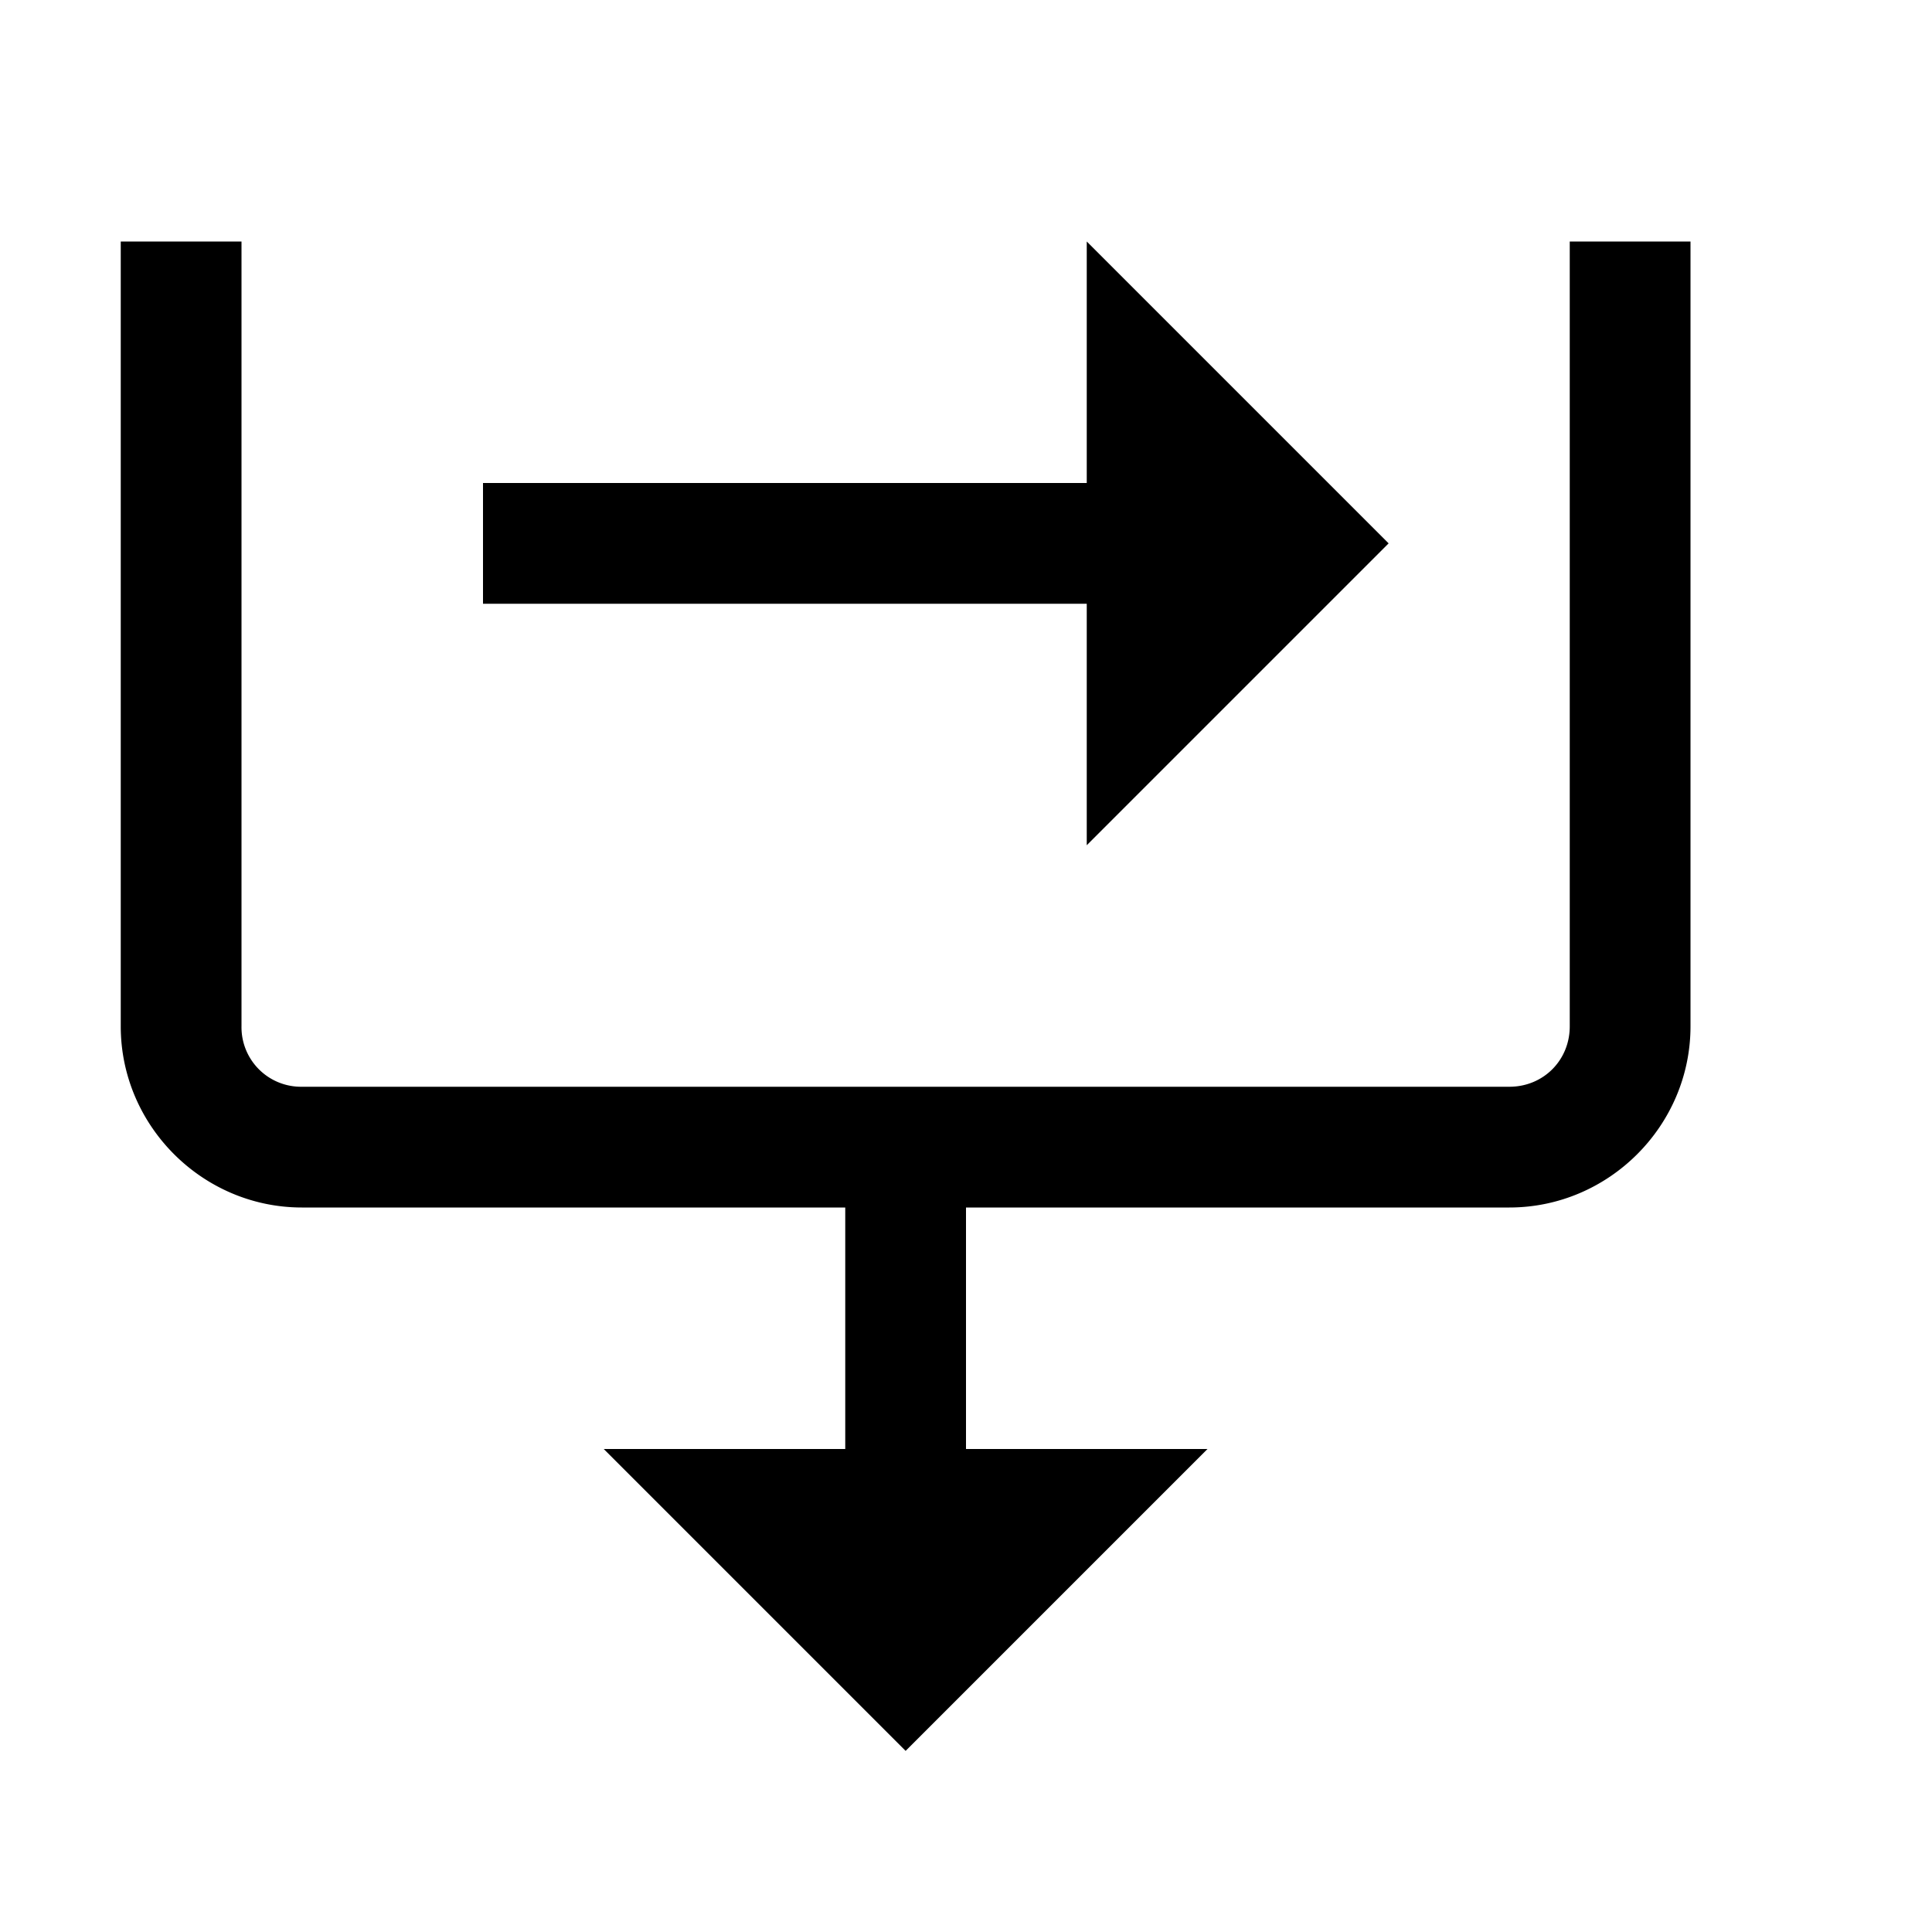
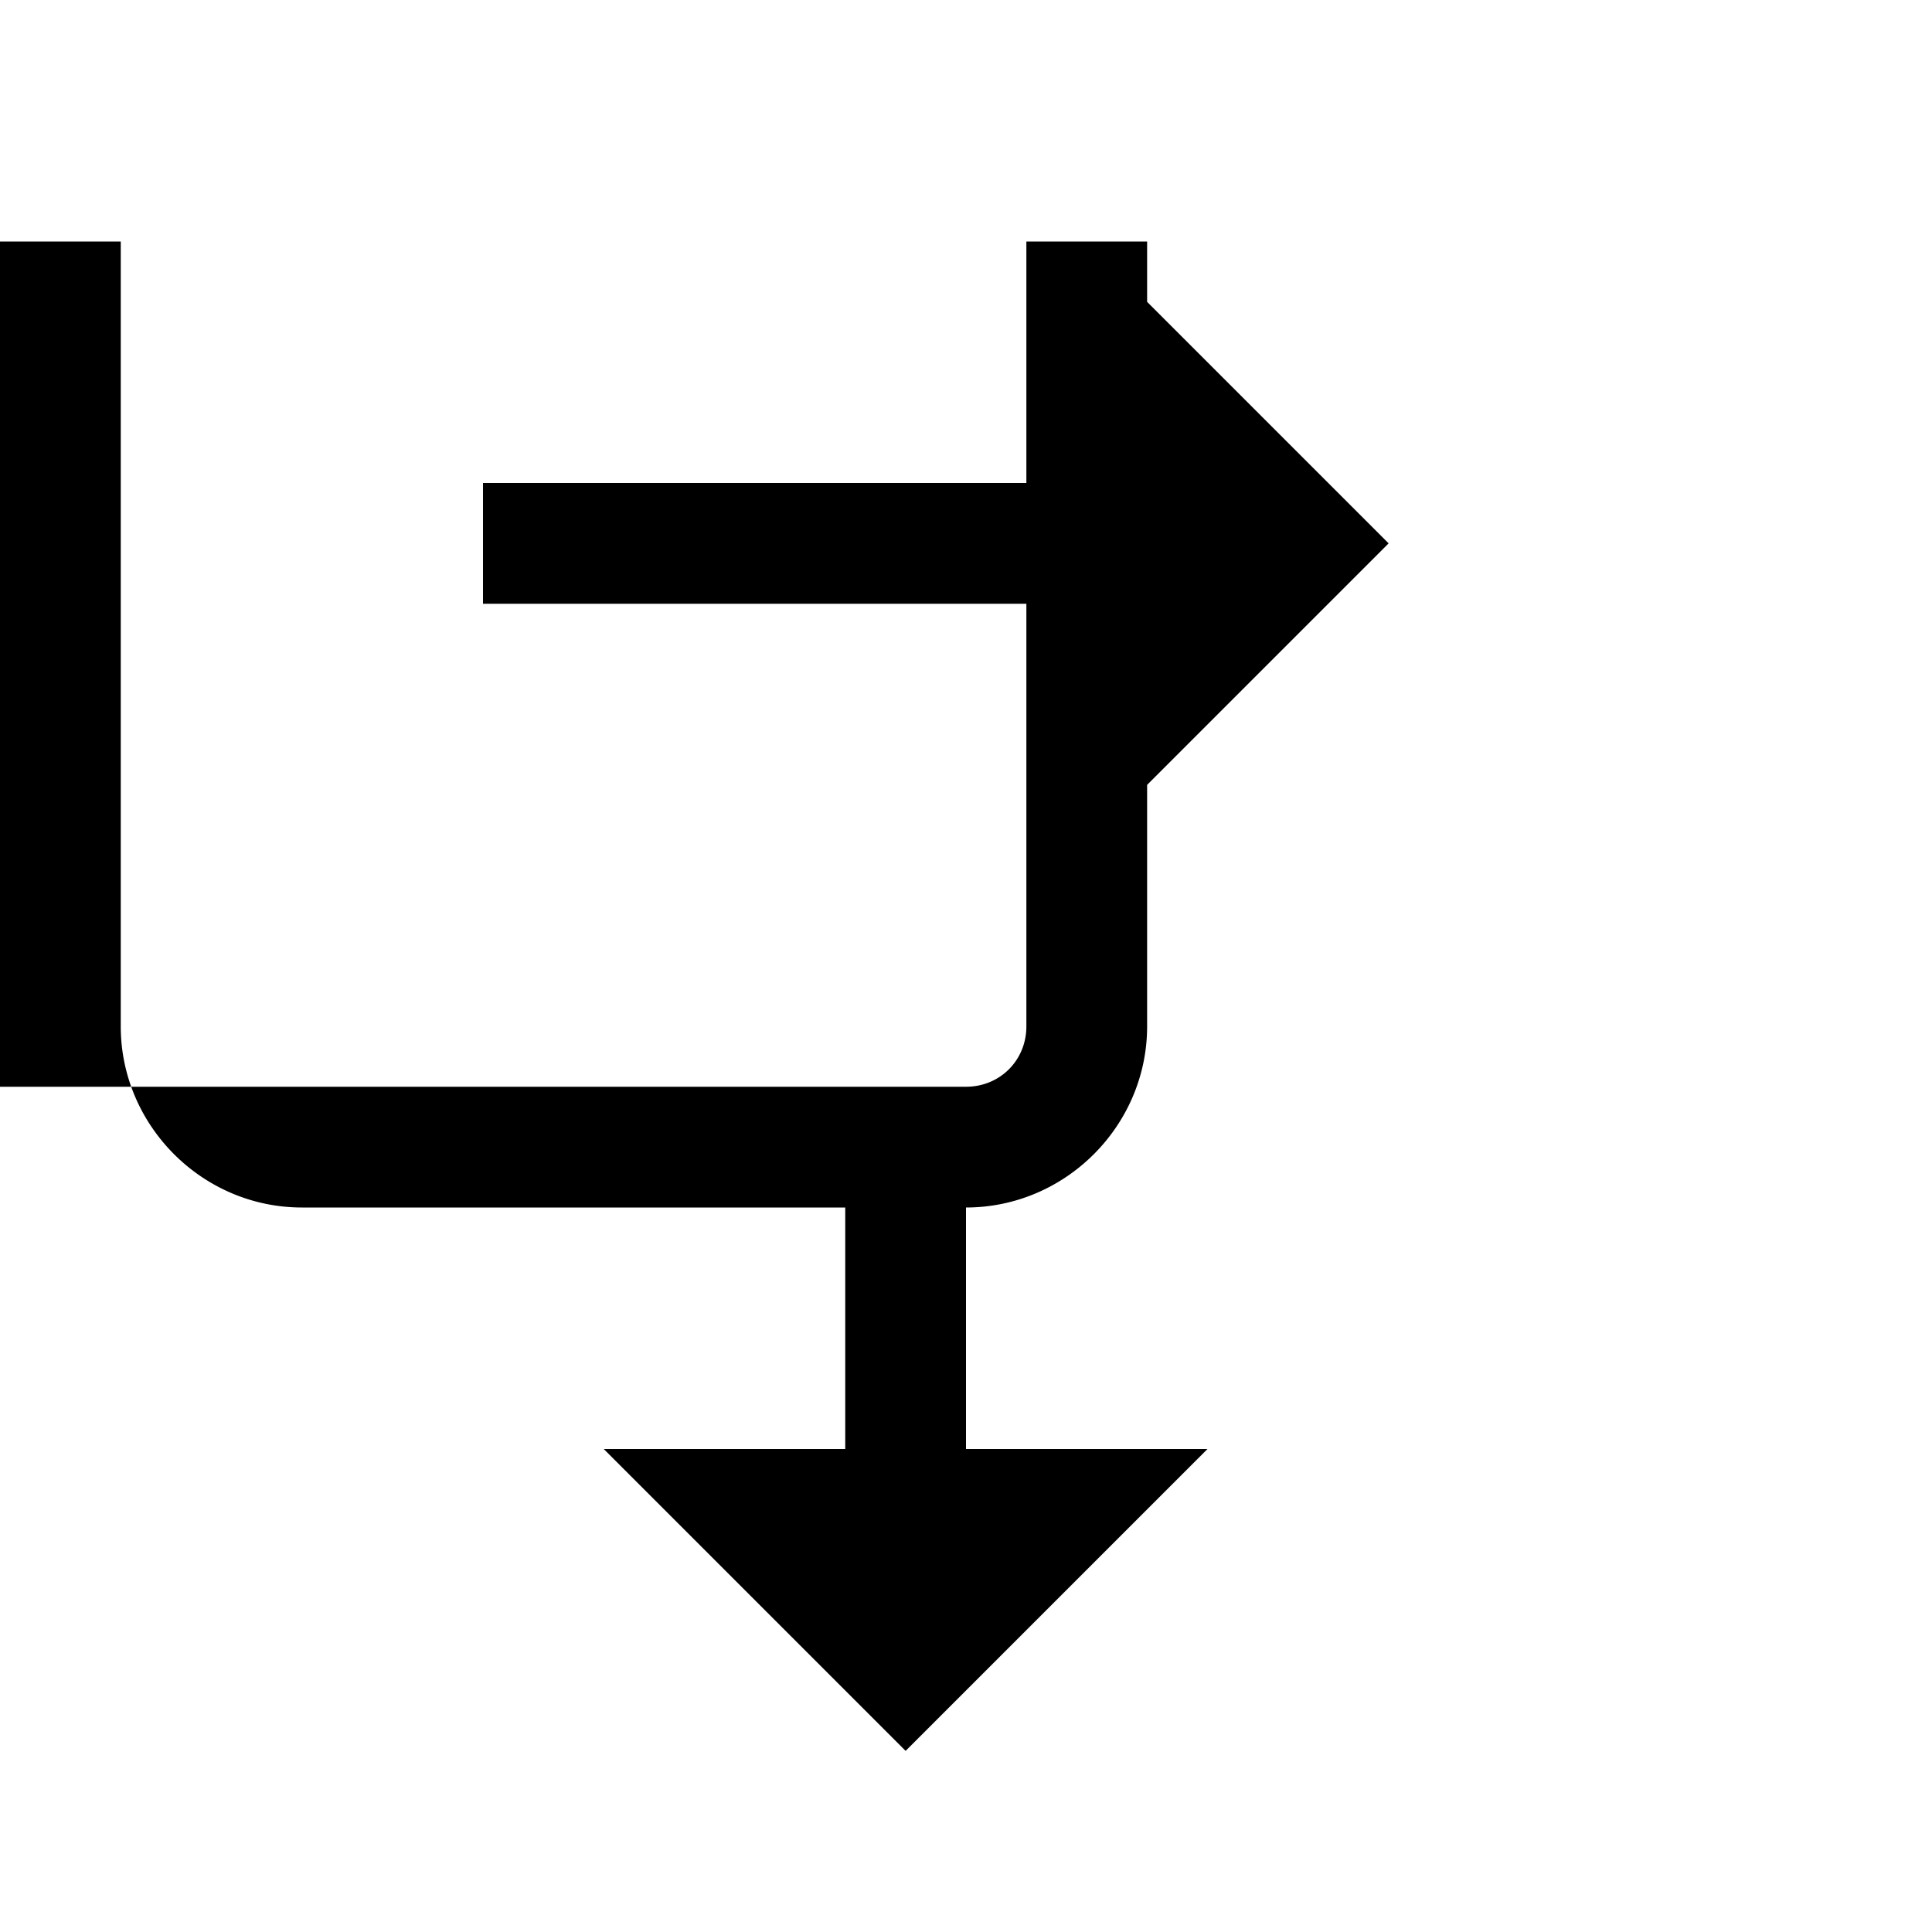
<svg xmlns="http://www.w3.org/2000/svg" viewBox="0 0 16 16">
-   <path style="line-height:normal;text-indent:0;text-align:start;text-decoration-line:none;text-decoration-style:solid;text-decoration-color:#000;text-transform:none;block-progression:tb;isolation:auto;mix-blend-mode:normal" d="M1 2v6.5c0 .823.677 1.5 1.5 1.5H7v2H5l2.5 2.5L10 12H8v-2h4.5c.823 0 1.5-.677 1.5-1.5V2h-1v6.5c0 .281-.219.5-.5.5h-10a.493.493 0 0 1-.5-.5V2H1zm8 0v2H4v1h5v2l2.5-2.5L9 2z" font-weight="400" font-family="sans-serif" white-space="normal" overflow="visible" />
+   <path style="line-height:normal;text-indent:0;text-align:start;text-decoration-line:none;text-decoration-style:solid;text-decoration-color:#000;text-transform:none;block-progression:tb;isolation:auto;mix-blend-mode:normal" d="M1 2v6.5c0 .823.677 1.5 1.5 1.5H7v2H5l2.5 2.5L10 12H8v-2c.823 0 1.5-.677 1.5-1.5V2h-1v6.5c0 .281-.219.5-.5.5h-10a.493.493 0 0 1-.5-.5V2H1zm8 0v2H4v1h5v2l2.5-2.5L9 2z" font-weight="400" font-family="sans-serif" white-space="normal" overflow="visible" />
</svg>